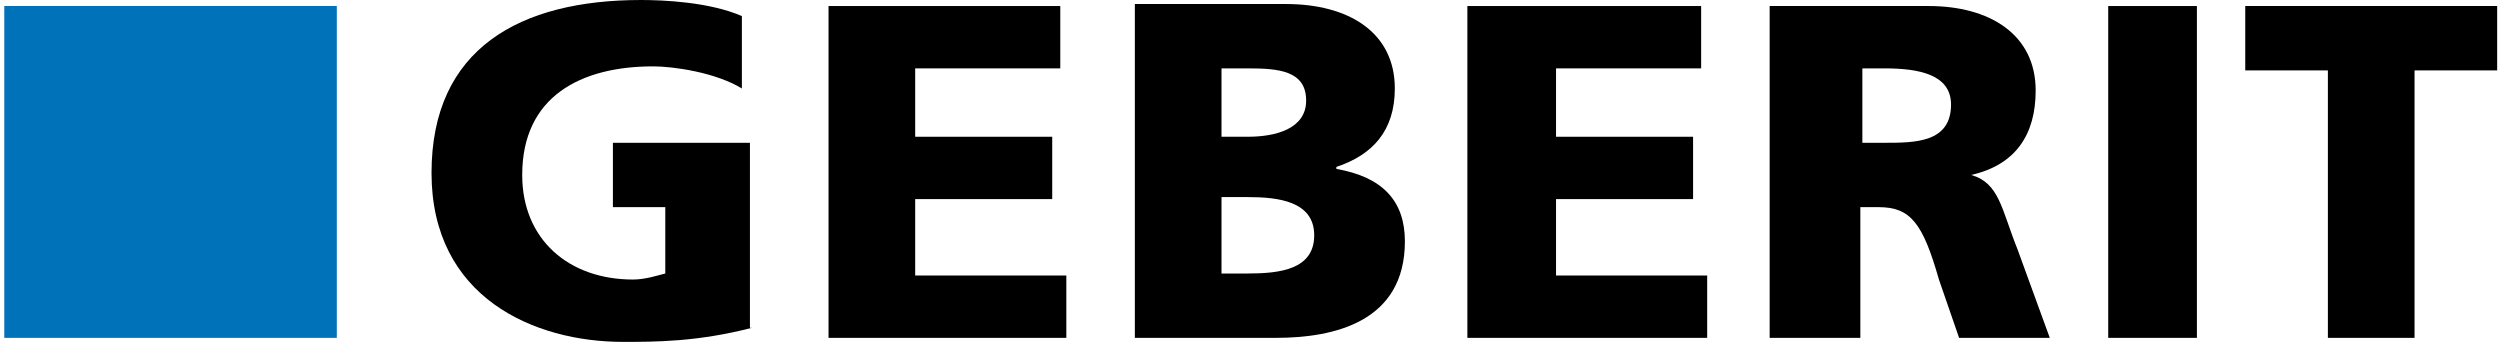
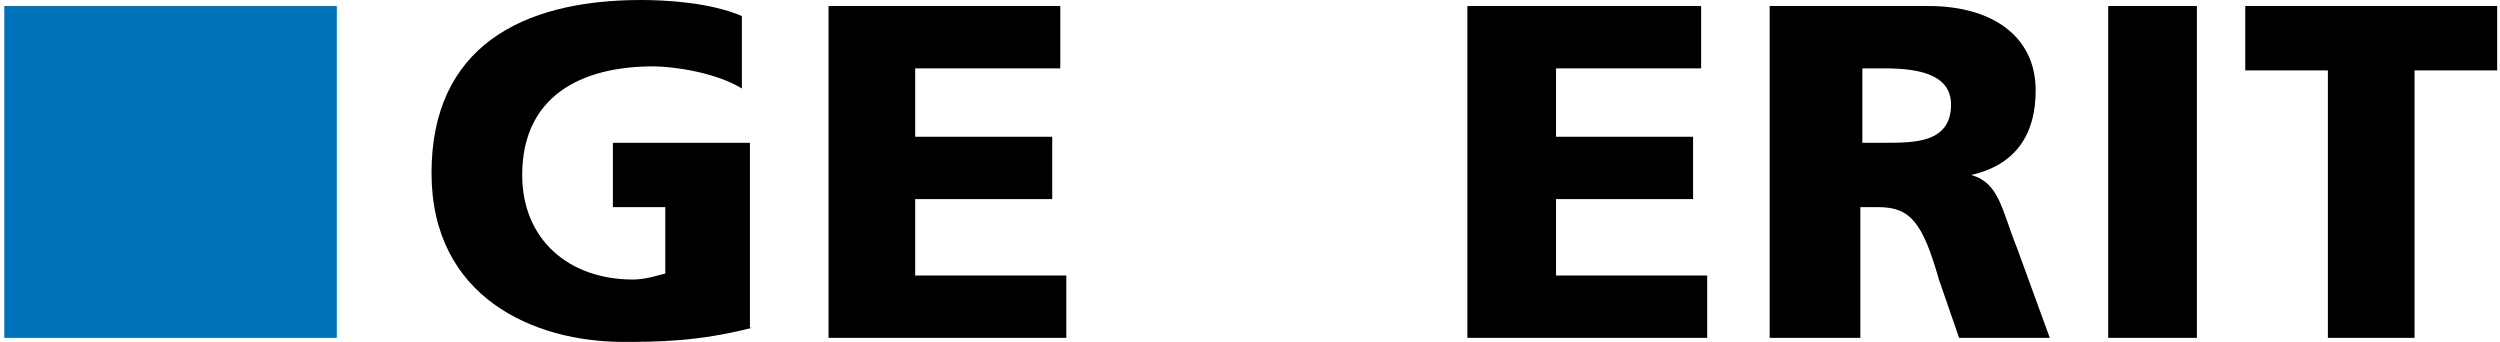
<svg xmlns="http://www.w3.org/2000/svg" width="351" height="48" viewBox="0 0 351 48" fill="none">
  <g clip-path="url(#clip0_410_2555)">
    <path fill-rule="evenodd" clip-rule="evenodd" d="M105.574 46.023C97.934 48 91.993 48 87.466 48C75.016 48 60.586 41.788 60.586 24.282C60.586 6.776 73.035 0 90.012 0C93.124 0 99.632 0.282 104.159 2.259V12.424C100.481 10.165 94.539 9.318 91.71 9.318C81.524 9.318 73.318 13.553 73.318 24.565C73.318 33.6 79.826 39.247 88.88 39.247C90.578 39.247 92.275 38.682 93.407 38.4V29.082H86.051V20.047H105.291V46.023" fill="black" />
    <path fill-rule="evenodd" clip-rule="evenodd" d="M116.326 0.847H148.864V9.6H128.492V19.2H147.732V27.953H128.492V38.682H149.713V47.435H116.326V0.847Z" fill="black" />
-     <path fill-rule="evenodd" clip-rule="evenodd" d="M171.5 27.671H175.178C179.422 27.671 184.515 28.235 184.515 33.035C184.515 37.835 179.705 38.4 175.178 38.4H171.5V27.671ZM159.333 47.435H179.139C187.344 47.435 197.247 45.176 197.247 33.882C197.247 28.235 194.135 24.847 187.627 23.718V23.435C192.72 21.741 195.833 18.353 195.833 12.424C195.833 4.518 189.325 0.565 180.554 0.565H159.333V47.435ZM171.5 9.6H175.178C179.422 9.6 183.383 9.882 183.383 14.118C183.383 18.071 179.139 19.2 175.178 19.2H171.5V9.6Z" fill="black" />
    <path fill-rule="evenodd" clip-rule="evenodd" d="M206.019 0.847H238.84V9.6H218.468V19.2H237.708V27.953H218.468V38.682H239.689V47.435H206.019V0.847Z" fill="black" />
    <path fill-rule="evenodd" clip-rule="evenodd" d="M261.475 9.6H264.588C269.398 9.6 273.925 10.447 273.925 14.682C273.925 20.047 268.832 20.047 264.588 20.047H261.475V9.6ZM248.743 47.435H261.192V29.082H263.739C268.266 29.082 269.964 31.341 272.227 39.247L275.057 47.435H287.789L283.262 35.012C280.998 29.365 280.715 25.694 276.754 24.565C282.979 23.153 285.808 18.918 285.808 12.706C285.808 4.8 279.301 0.847 270.812 0.847H248.46V47.435H248.743Z" fill="black" />
    <path d="M308.444 0.847H295.994V47.435H308.444V0.847Z" fill="black" />
    <path fill-rule="evenodd" clip-rule="evenodd" d="M326.835 9.882H315.234V0.847H350.602V9.882H339.002V47.435H326.835V9.882Z" fill="black" />
    <path d="M47.288 0.847H0.602V47.435H47.288V0.847Z" fill="#0072BA" />
  </g>
  <defs>
    <clipPath id="clip0_410_2555">
      <rect width="350" height="48" fill="white" transform="translate(0.602)" />
    </clipPath>
  </defs>
</svg>